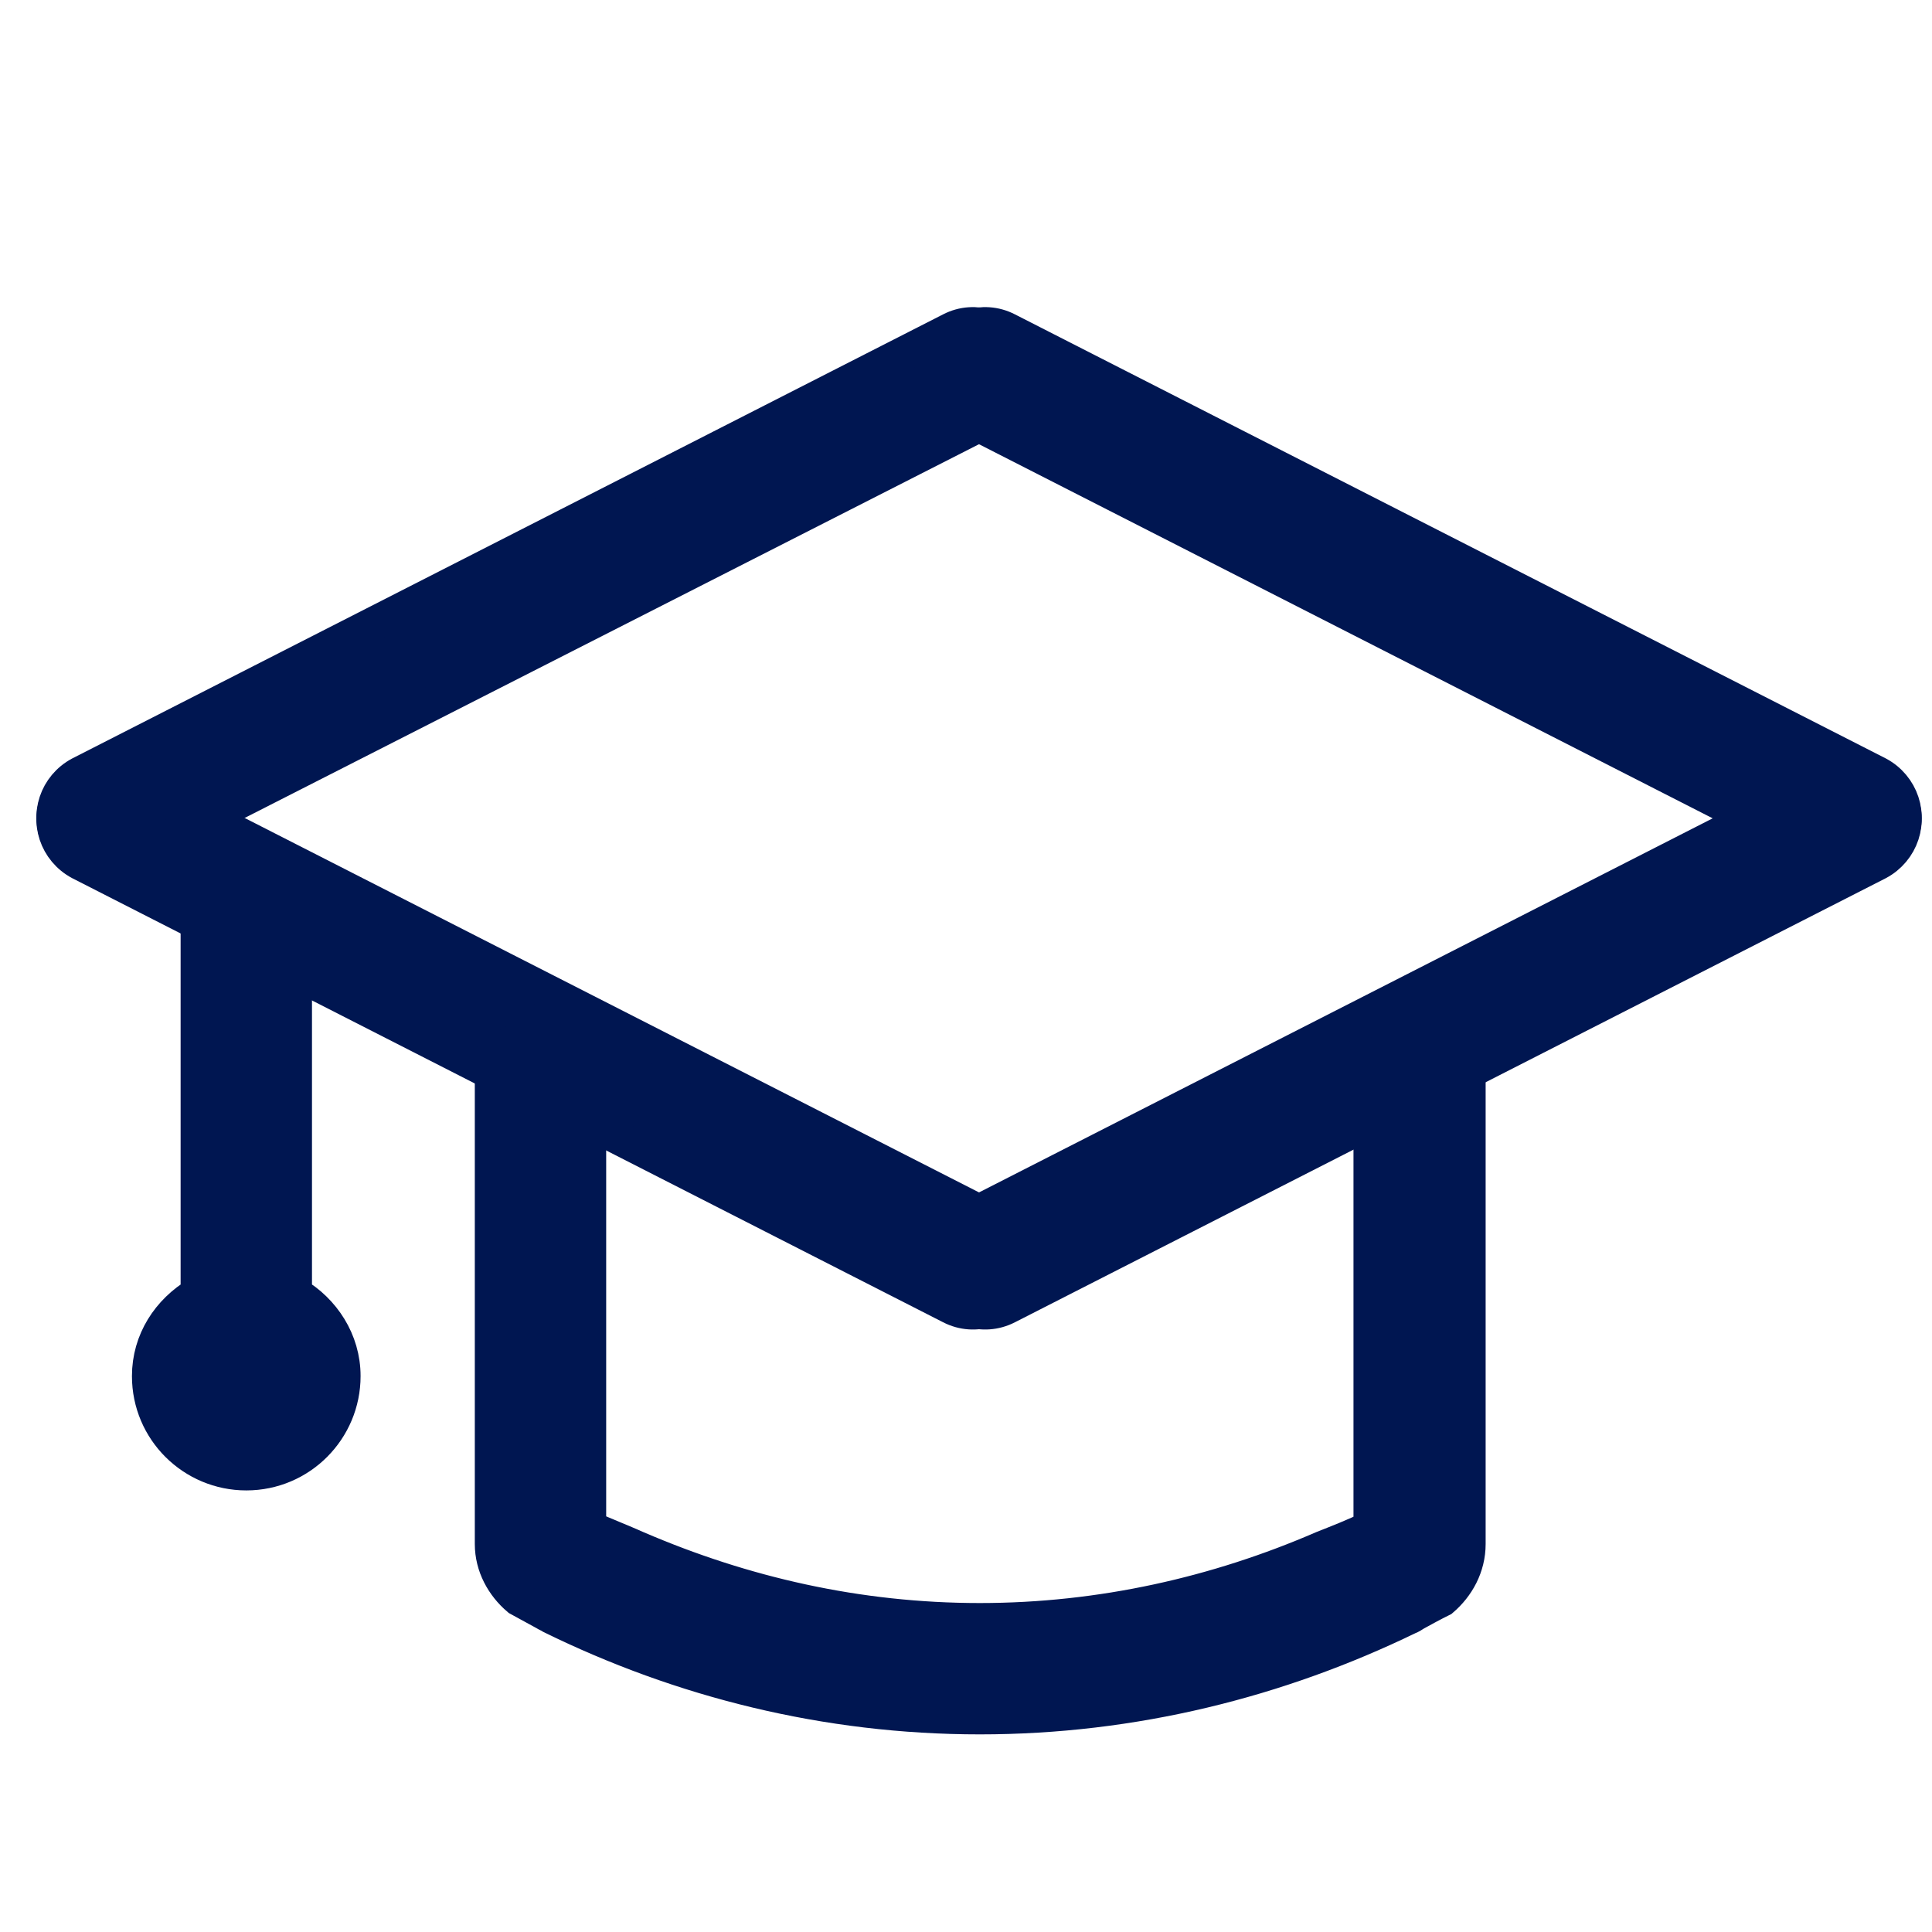
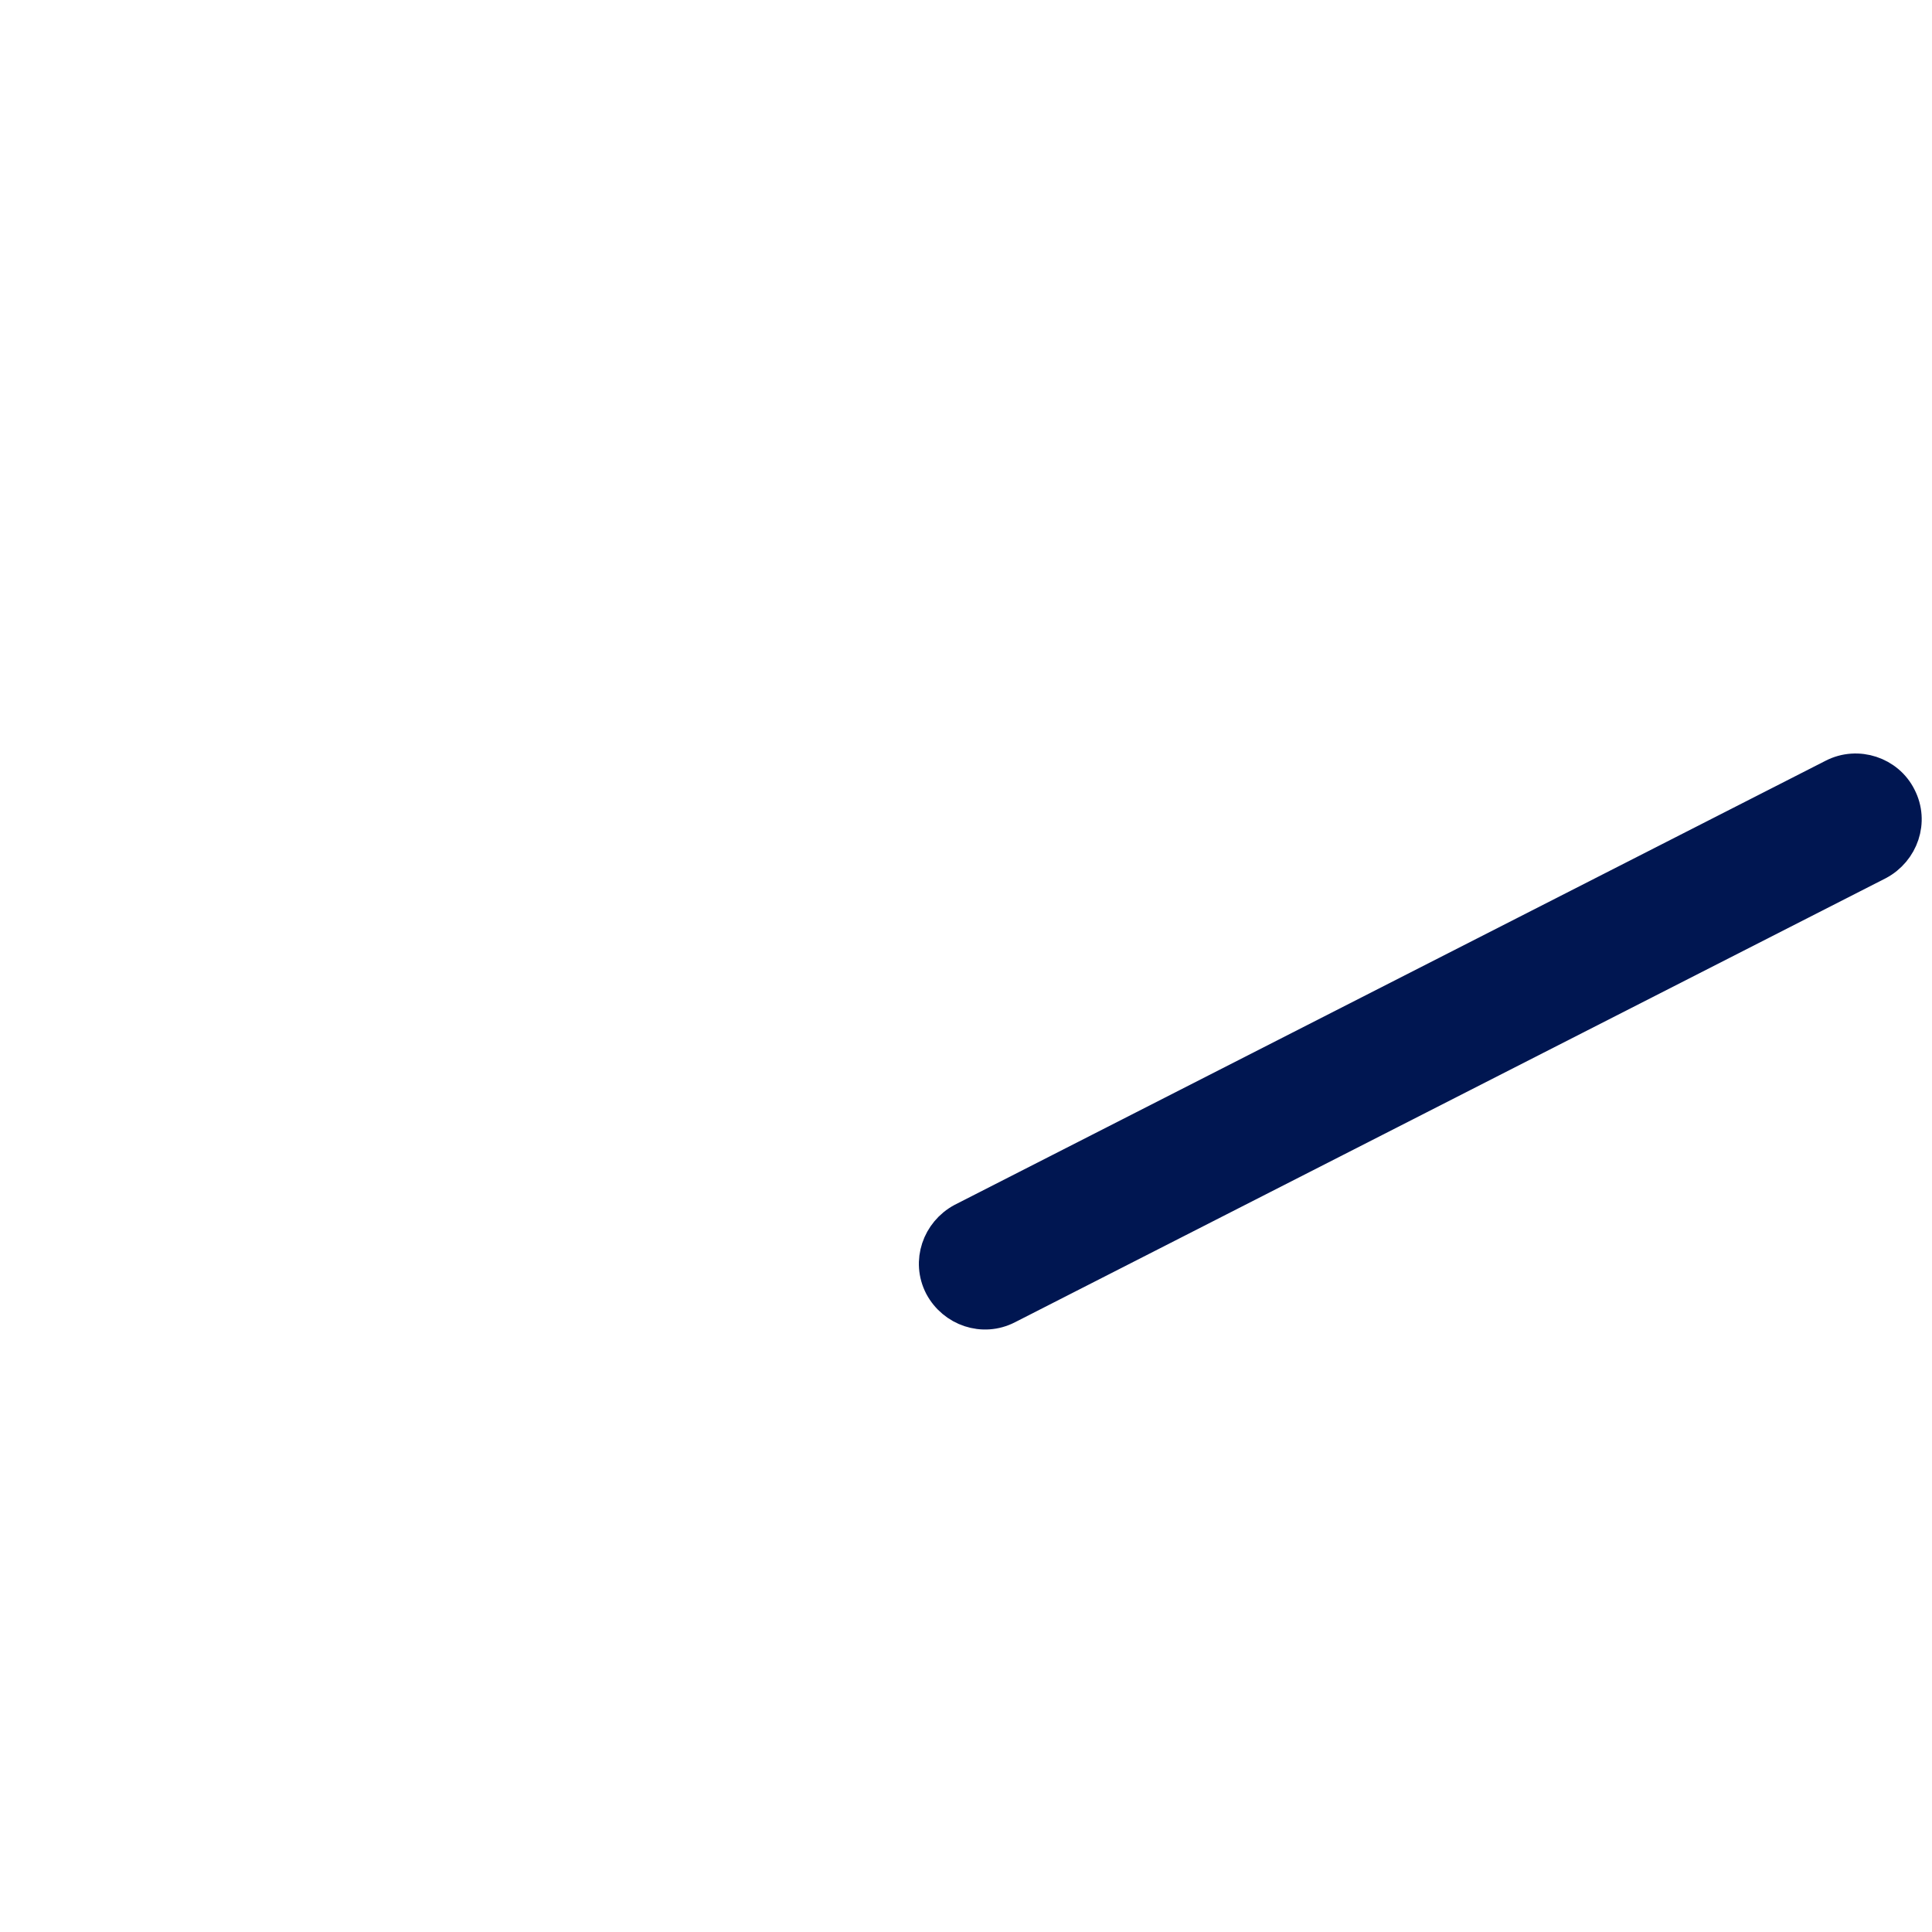
<svg xmlns="http://www.w3.org/2000/svg" version="1.1" id="Layer_1" x="0px" y="0px" width="56.693px" height="56.693px" viewBox="0 392.599 56.693 56.693" enable-background="new 0 392.599 56.693 56.693" xml:space="preserve">
  <g>
    <g>
      <path fill="#001651" stroke="#001651" stroke-miterlimit="10" d="M55.732,415.991c0.369,0.713,0.069,1.564-0.622,1.933    l-25.553,13.03c-0.714,0.368-1.566,0.069-1.934-0.621l0,0c-0.369-0.715-0.069-1.565,0.621-1.935l25.554-13.03    C54.513,415,55.387,415.3,55.732,415.991L55.732,415.991z" />
-       <path fill="#001651" stroke="#001651" stroke-miterlimit="10" d="M1.726,415.99c-0.368,0.714-0.069,1.565,0.622,1.934    l25.553,13.03c0.714,0.368,1.565,0.069,1.934-0.621l0,0c0.369-0.715,0.069-1.565-0.621-1.935l-25.554-13.03    C2.946,415,2.071,415.3,1.726,415.99L1.726,415.99z" />
-       <path fill="#001651" stroke="#001651" stroke-miterlimit="10" d="M55.732,417.234c0.369-0.714,0.069-1.565-0.622-1.934    l-25.553-13.03c-0.714-0.369-1.566-0.069-1.934,0.622l0,0c-0.369,0.714-0.069,1.565,0.621,1.934l25.554,13.03    C54.513,418.224,55.387,417.948,55.732,417.234L55.732,417.234z" />
-       <path fill="#001651" stroke="#001651" stroke-miterlimit="10" d="M1.726,417.233c-0.368-0.713-0.069-1.565,0.622-1.933    L27.9,402.27c0.714-0.369,1.565-0.069,1.934,0.622l0,0c0.369,0.714,0.069,1.565-0.621,1.934L3.659,417.832    C2.946,418.223,2.071,417.947,1.726,417.233L1.726,417.233z" />
-       <path fill="#001651" stroke="#001651" stroke-miterlimit="10" d="M41.643,422.941c-0.782,0-1.426,0.646-1.426,1.429v11.556v1.497    c-0.461,0.229-0.944,0.415-1.405,0.598c-3.085,1.337-6.492,2.118-10.06,2.118c-3.591,0-6.952-0.781-10.06-2.118    c-0.46-0.206-0.944-0.392-1.404-0.598v-1.497v-11.579c0-0.782-0.645-1.428-1.427-1.428s-1.428,0.646-1.428,1.428v11.418v2.142    c0,0.645,0.322,1.22,0.783,1.611c0.253,0.139,0.506,0.276,0.76,0.415c0.069,0.045,0.138,0.068,0.207,0.114    c3.799,1.865,8.058,2.946,12.569,2.946c4.512,0,8.771-1.081,12.57-2.923c0.068-0.023,0.138-0.069,0.207-0.114    c0.253-0.139,0.506-0.278,0.783-0.415c0.459-0.393,0.783-0.968,0.783-1.635v-2.142v-11.418    C43.071,423.588,42.426,422.941,41.643,422.941z" />
-       <path fill="#001651" stroke="#001651" stroke-miterlimit="10" d="M8.655,430.563v-11.05c0-0.782-0.645-1.427-1.428-1.427    s-1.427,0.644-1.427,1.427v11.05c-0.852,0.507-1.428,1.38-1.428,2.417c0,1.589,1.29,2.854,2.855,2.854    c1.588,0,2.854-1.289,2.854-2.854C10.082,431.942,9.484,431.046,8.655,430.563z" />
    </g>
  </g>
</svg>